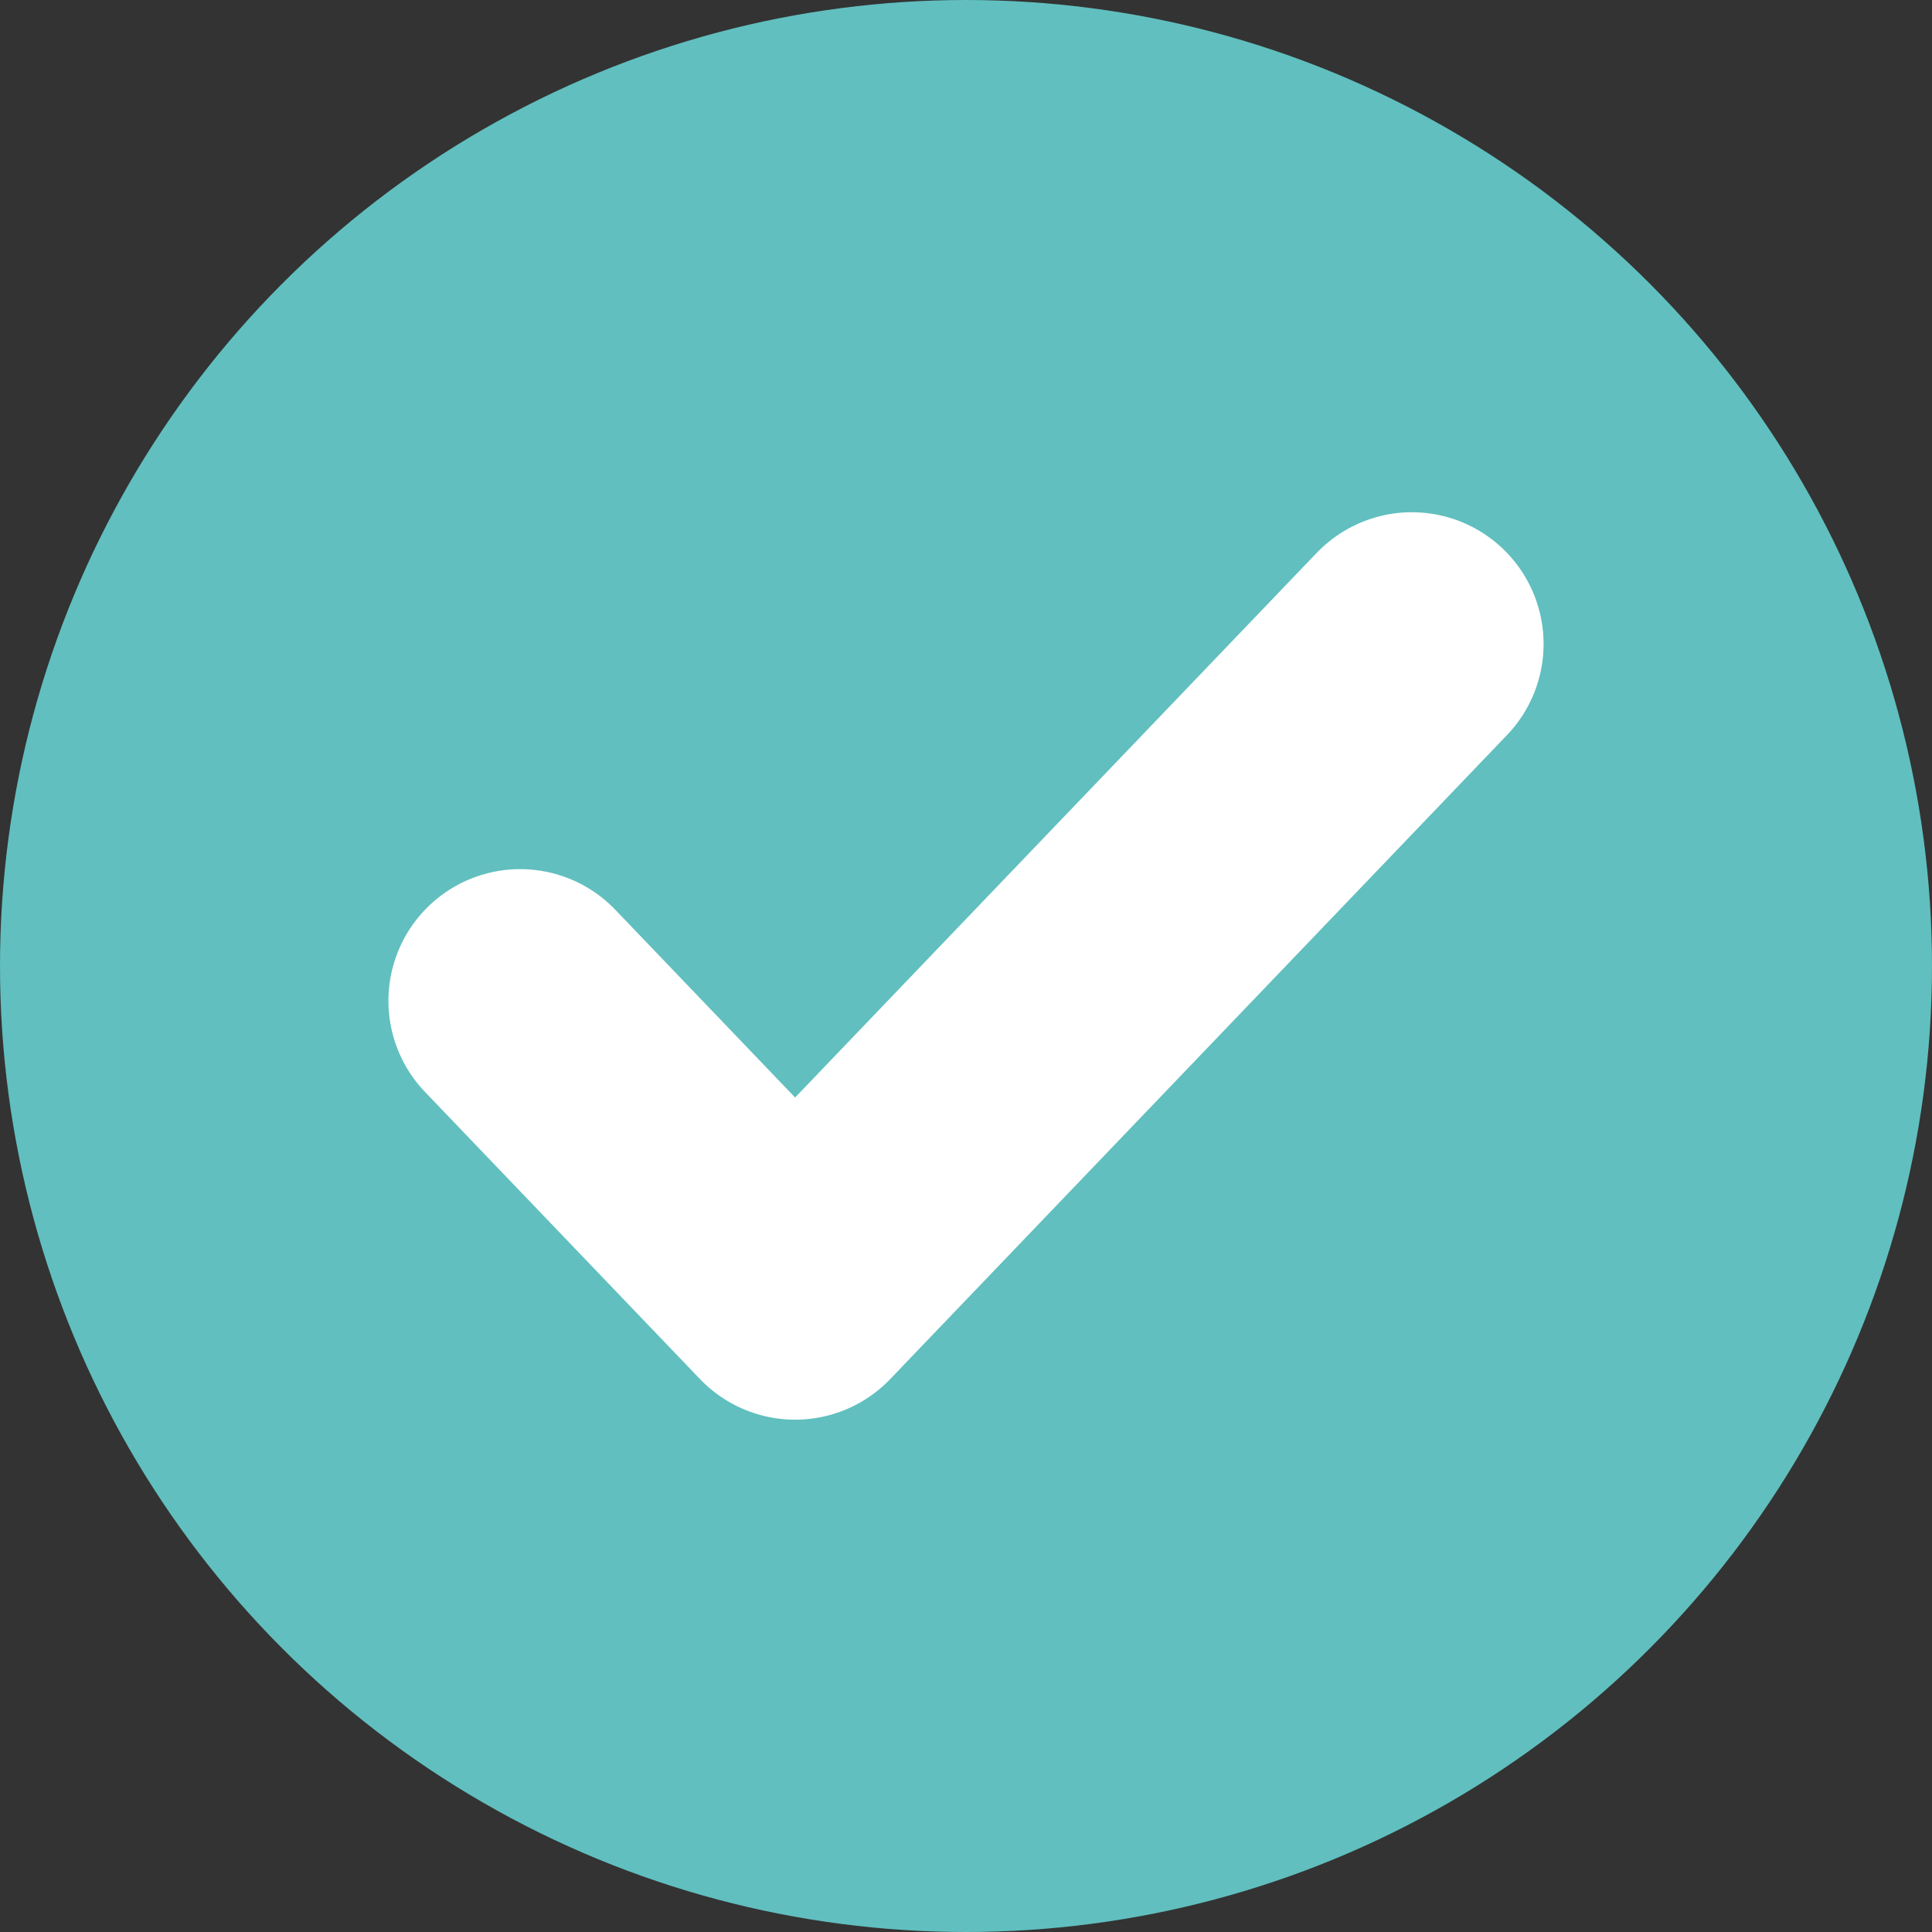
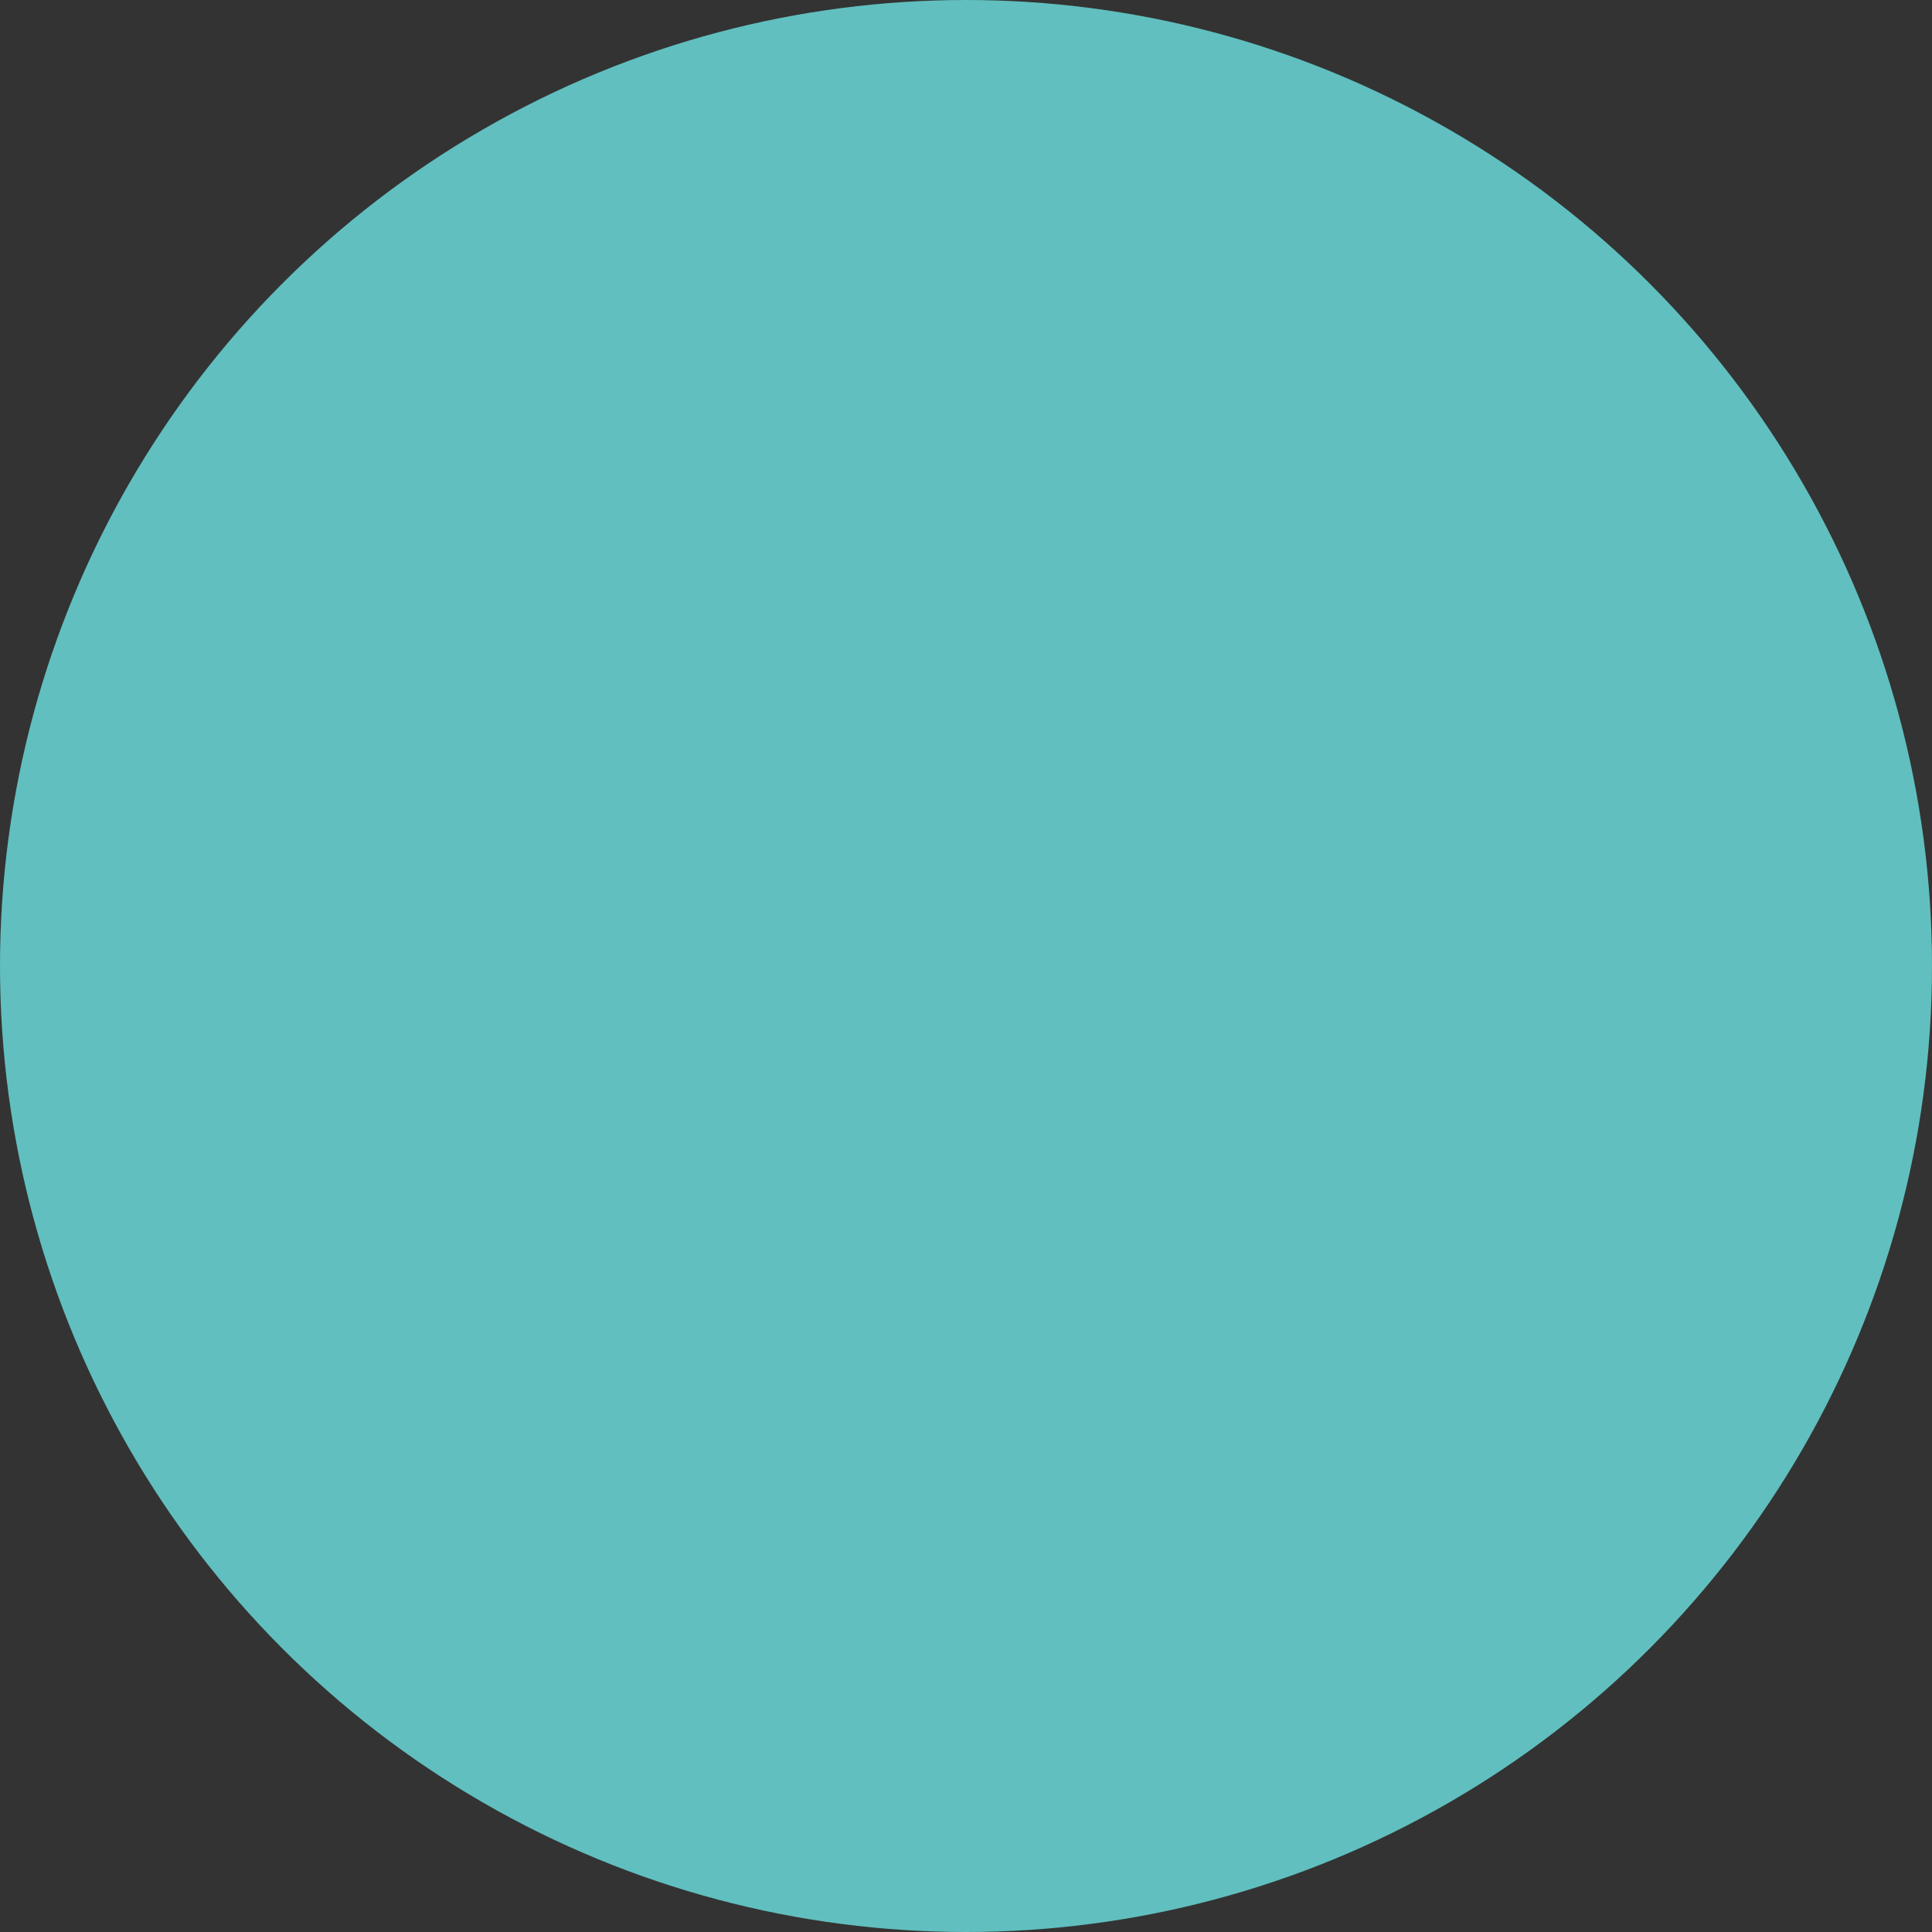
<svg xmlns="http://www.w3.org/2000/svg" width="22" height="22" viewBox="0 0 22 22">
  <rect x="0" y="0" width="22" height="22" fill="#333333" stroke="none" />
  <g id="check-circle" transform="translate(-503 -1608)">
    <circle id="Ellipse_26" data-name="Ellipse 26" cx="11" cy="11" r="11" transform="translate(503 1608)" fill="#61bfbf" />
-     <path id="Path_380" data-name="Path 380" d="M1474.342,3875.811l3.131,3.269,7.023-7.333" transform="translate(-965.419 -2256.414)" fill="none" stroke="#fff" stroke-linecap="round" stroke-linejoin="round" stroke-width="3" />
  </g>
</svg>